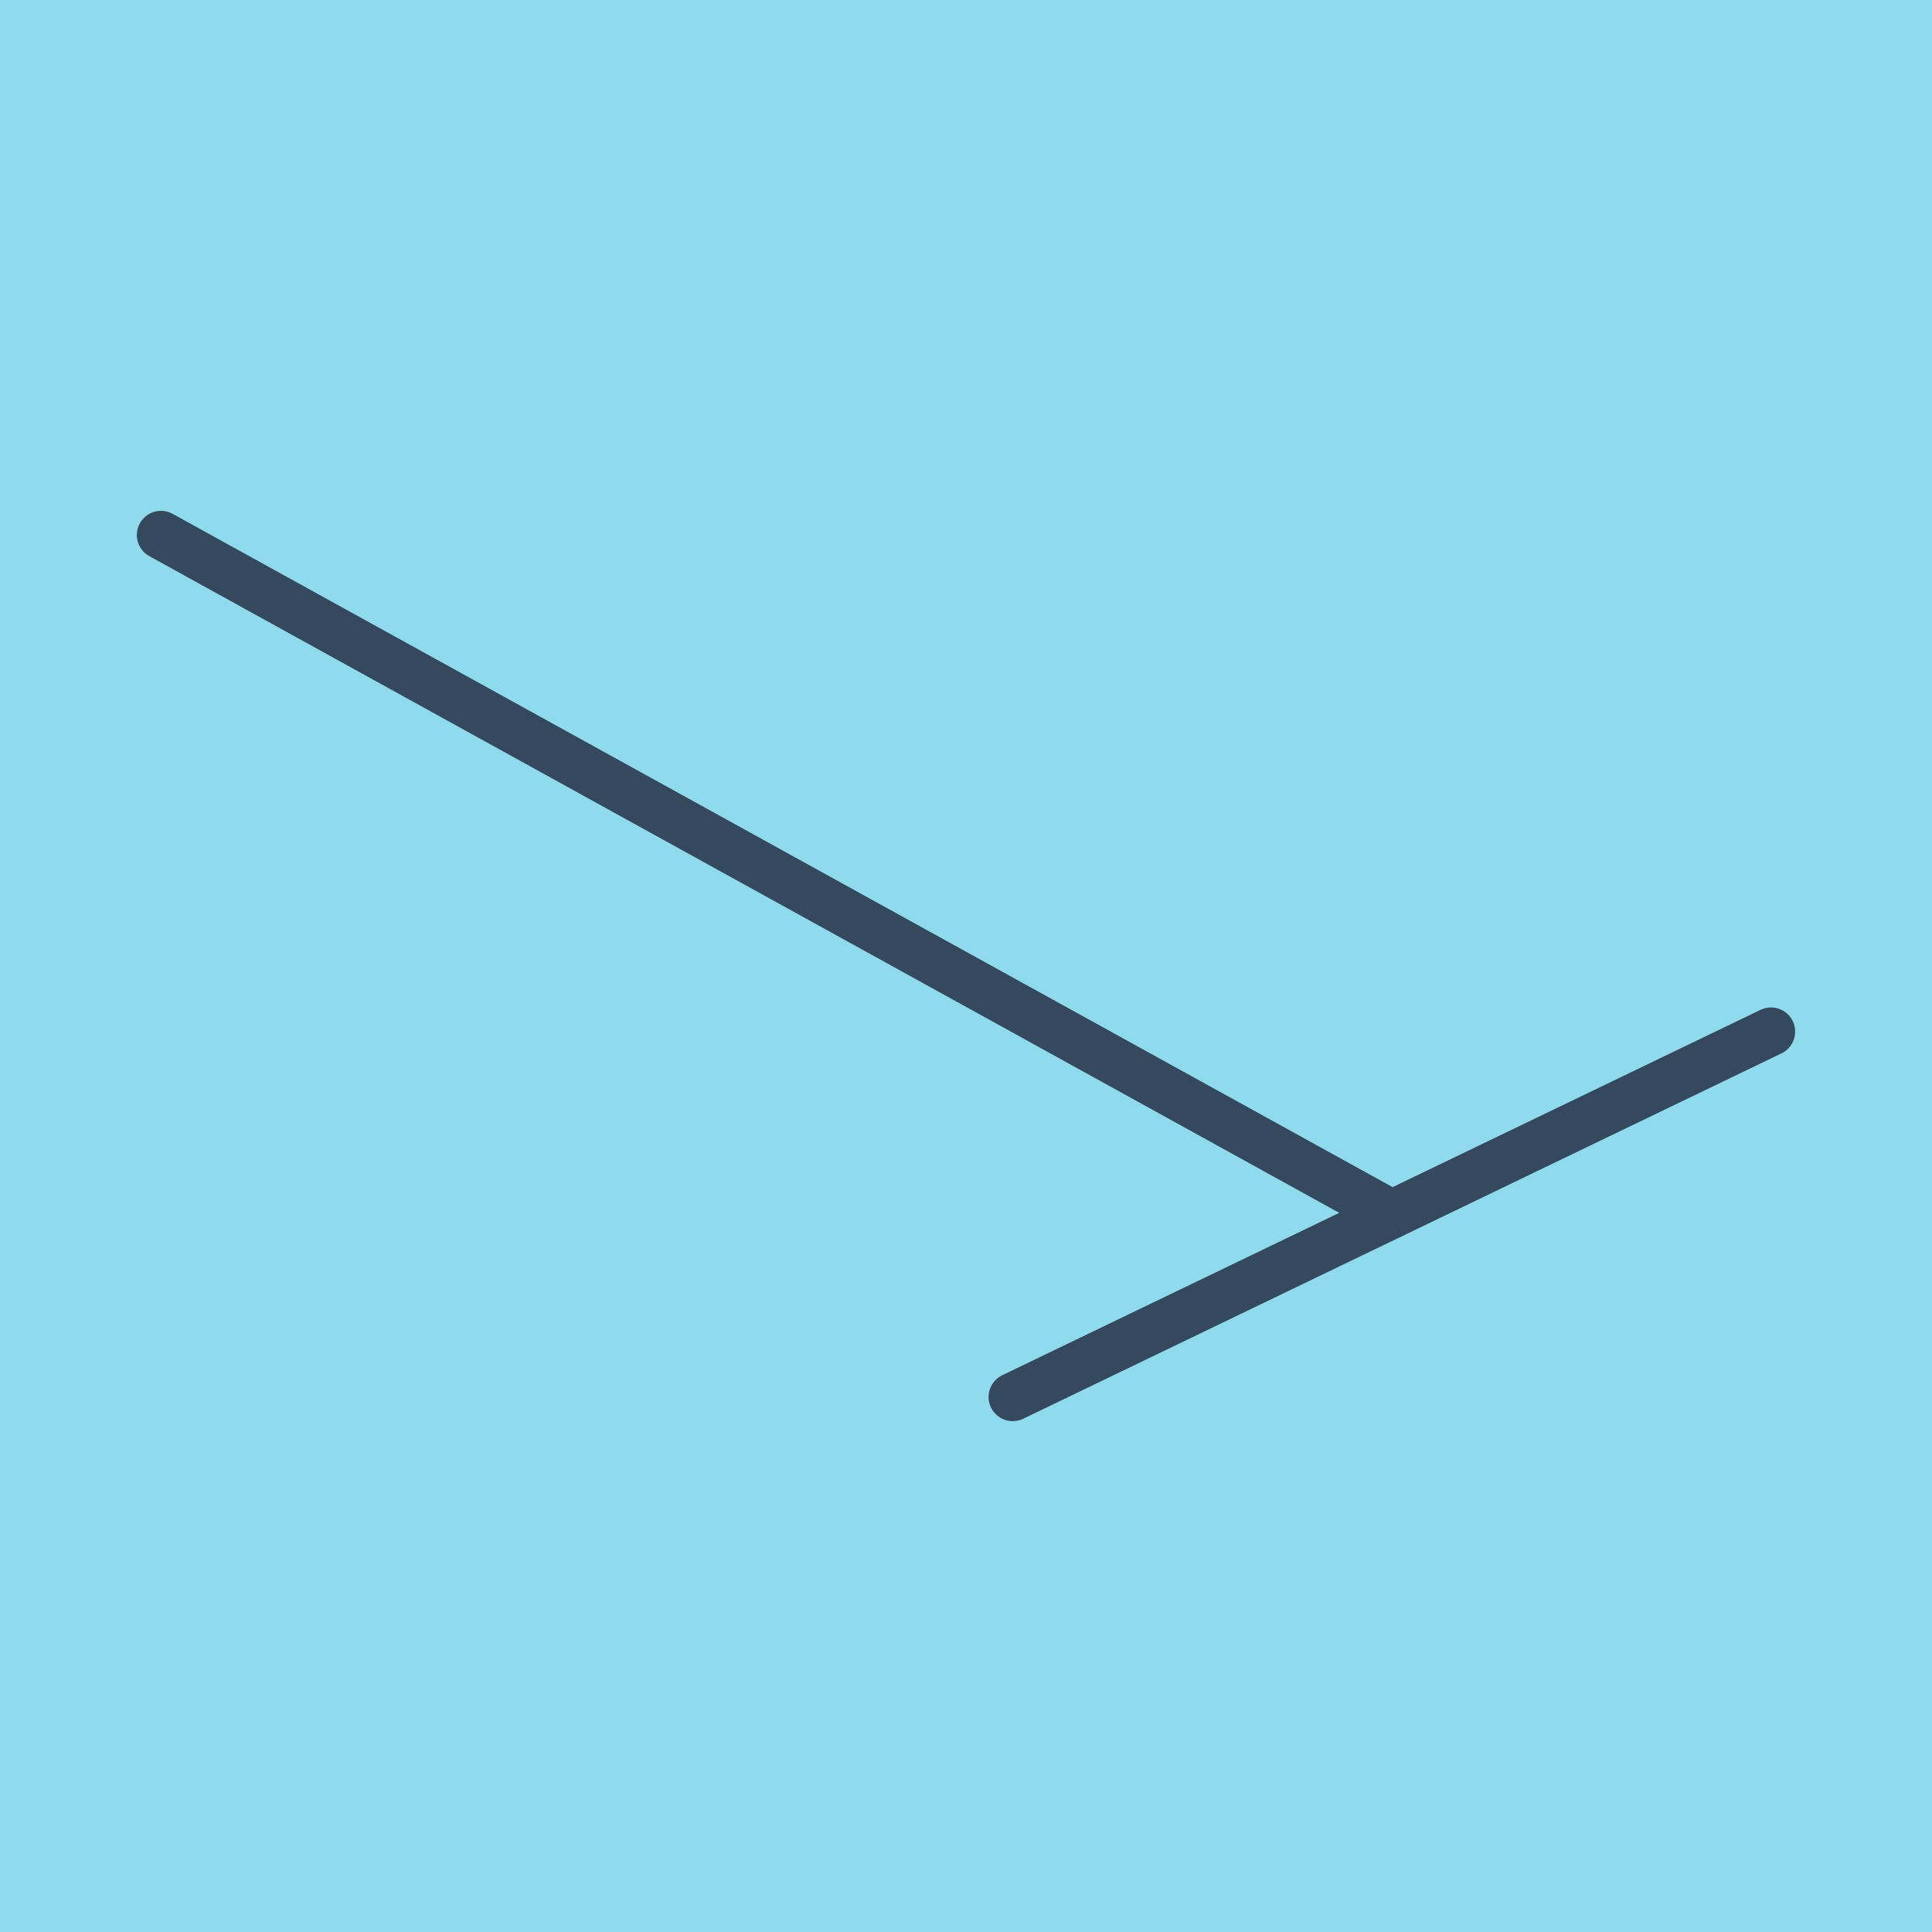
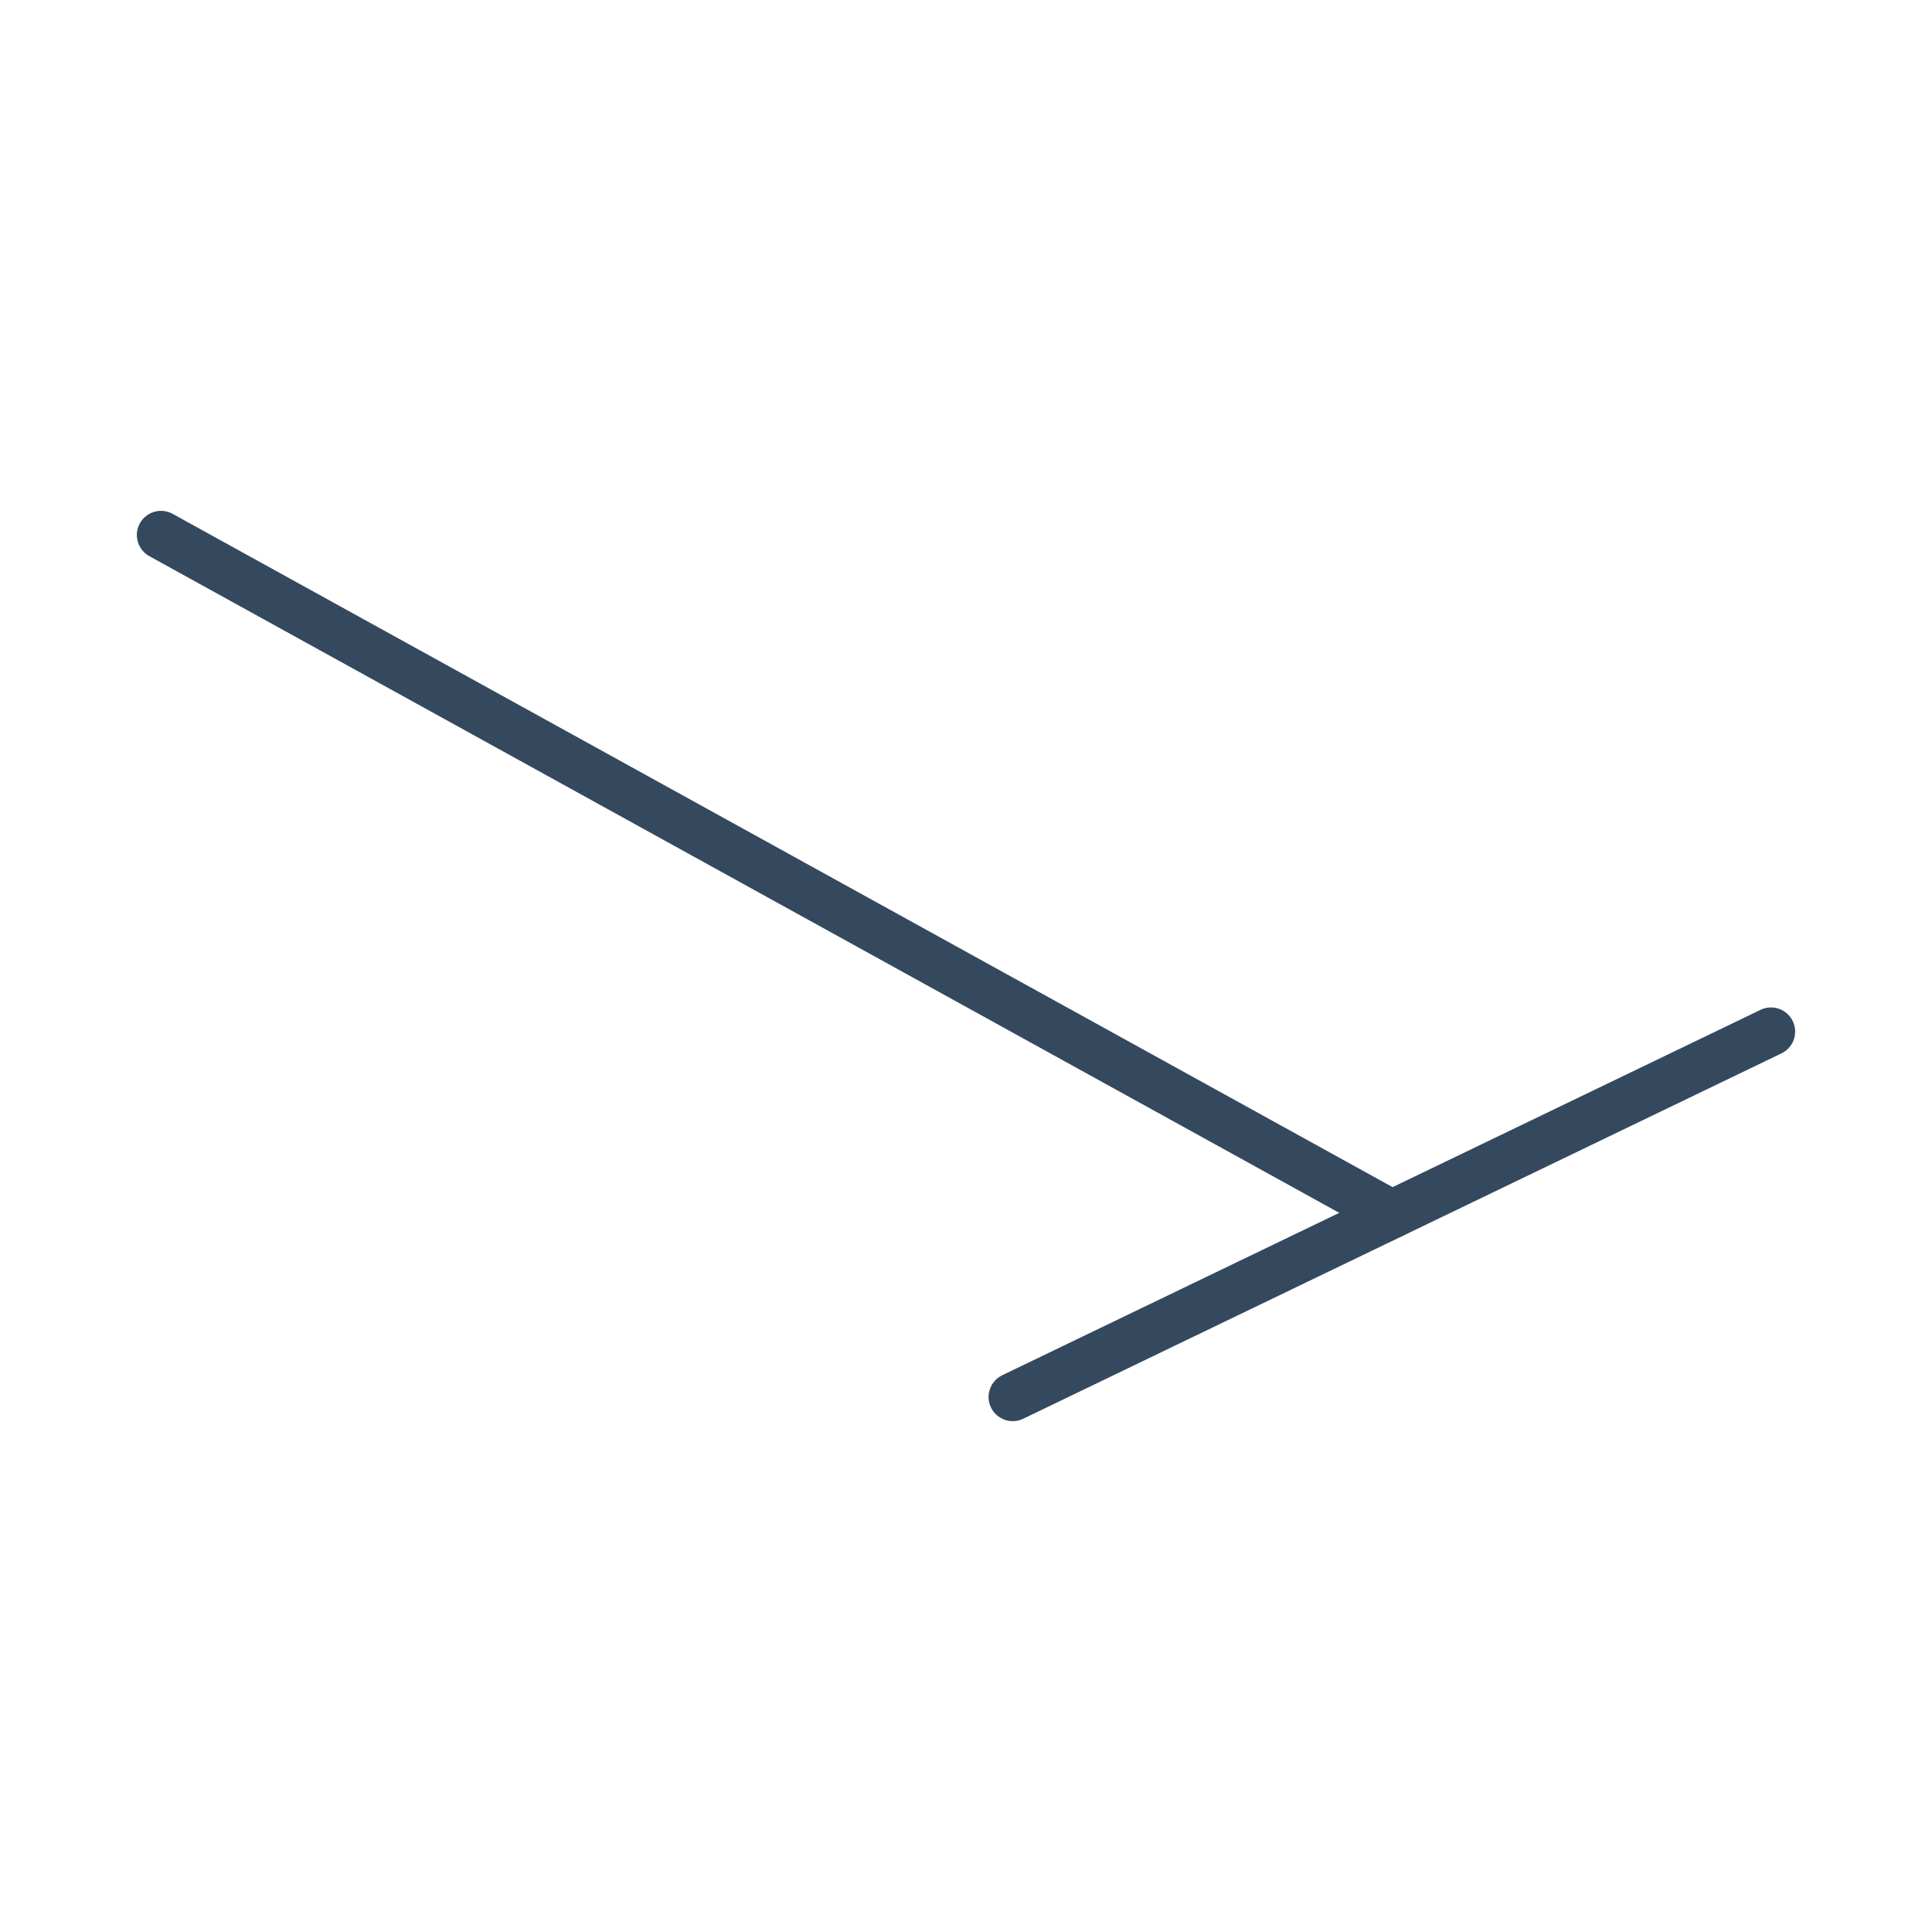
<svg xmlns="http://www.w3.org/2000/svg" viewBox="-10 -10 120 120" preserveAspectRatio="xMidYMid meet">
-   <path style="fill:#90daee" d="M-10-10h120v120H-10z" />
  <polyline stroke-linecap="round" points="100,54.075 52.902,76.77 " style="fill:none;stroke:#34495e;stroke-width: 3px" />
  <polyline stroke-linecap="round" points="76.451,65.422 0,23.23 " style="fill:none;stroke:#34495e;stroke-width: 3px" />
</svg>